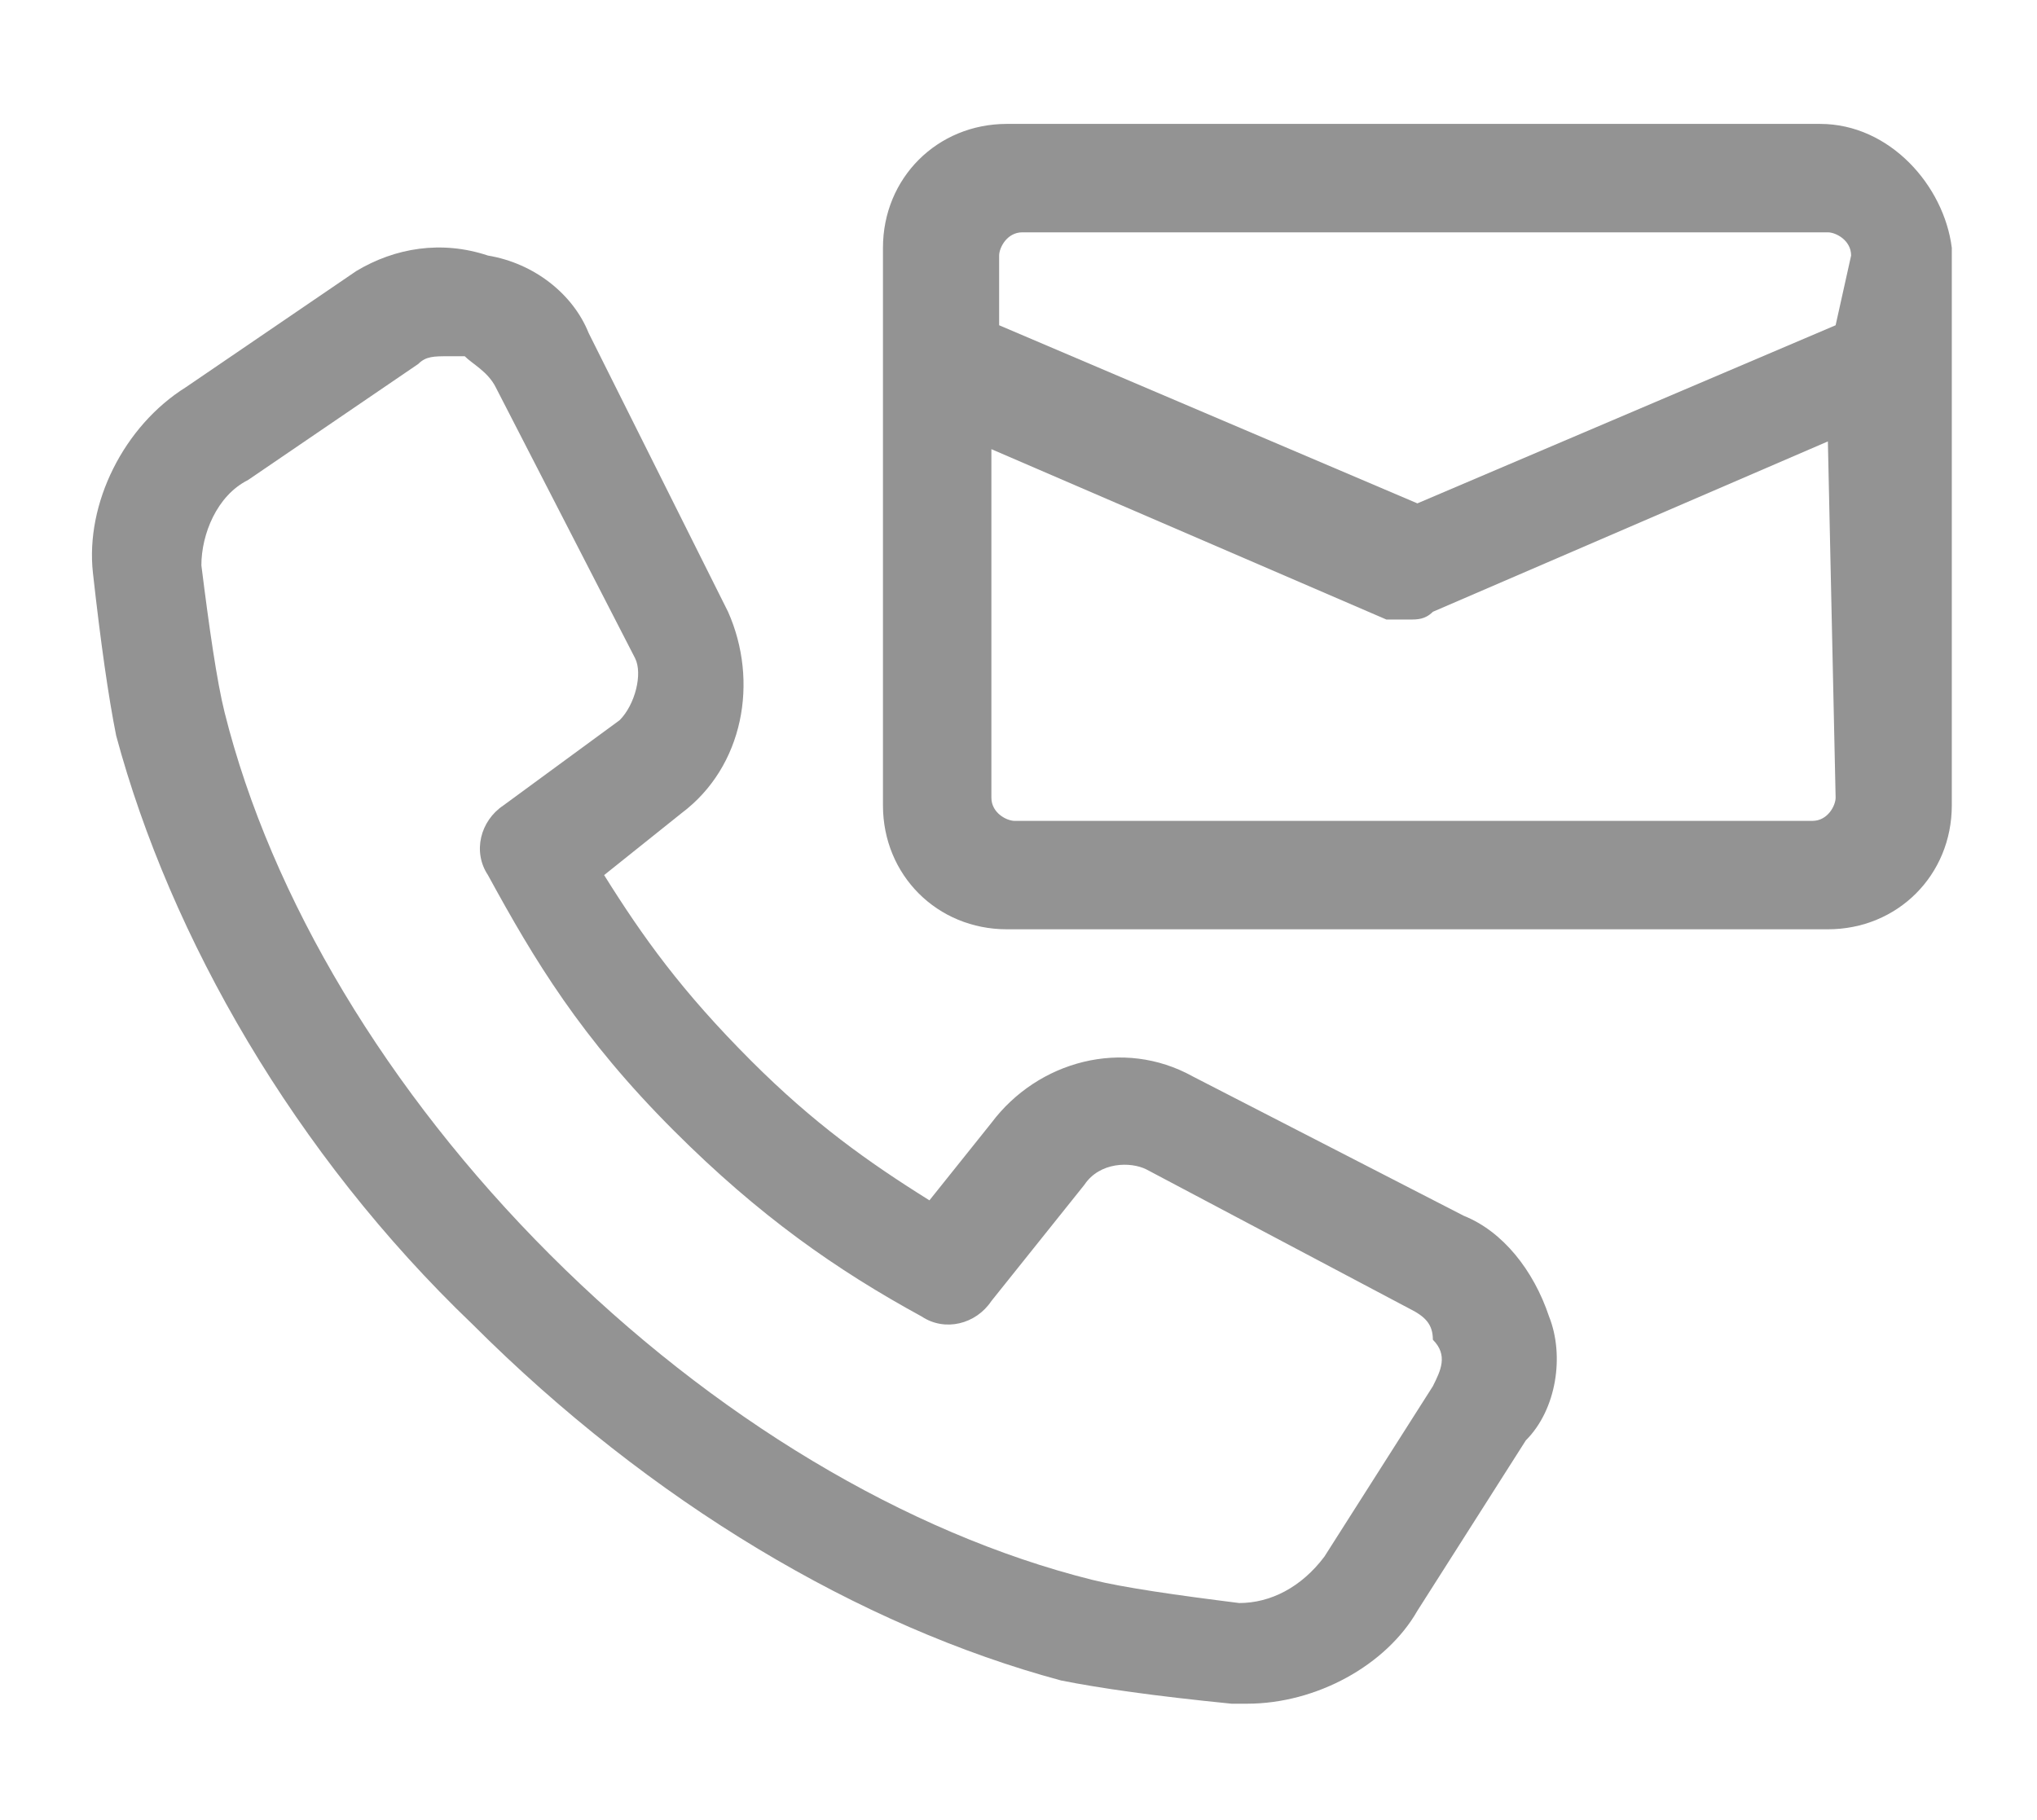
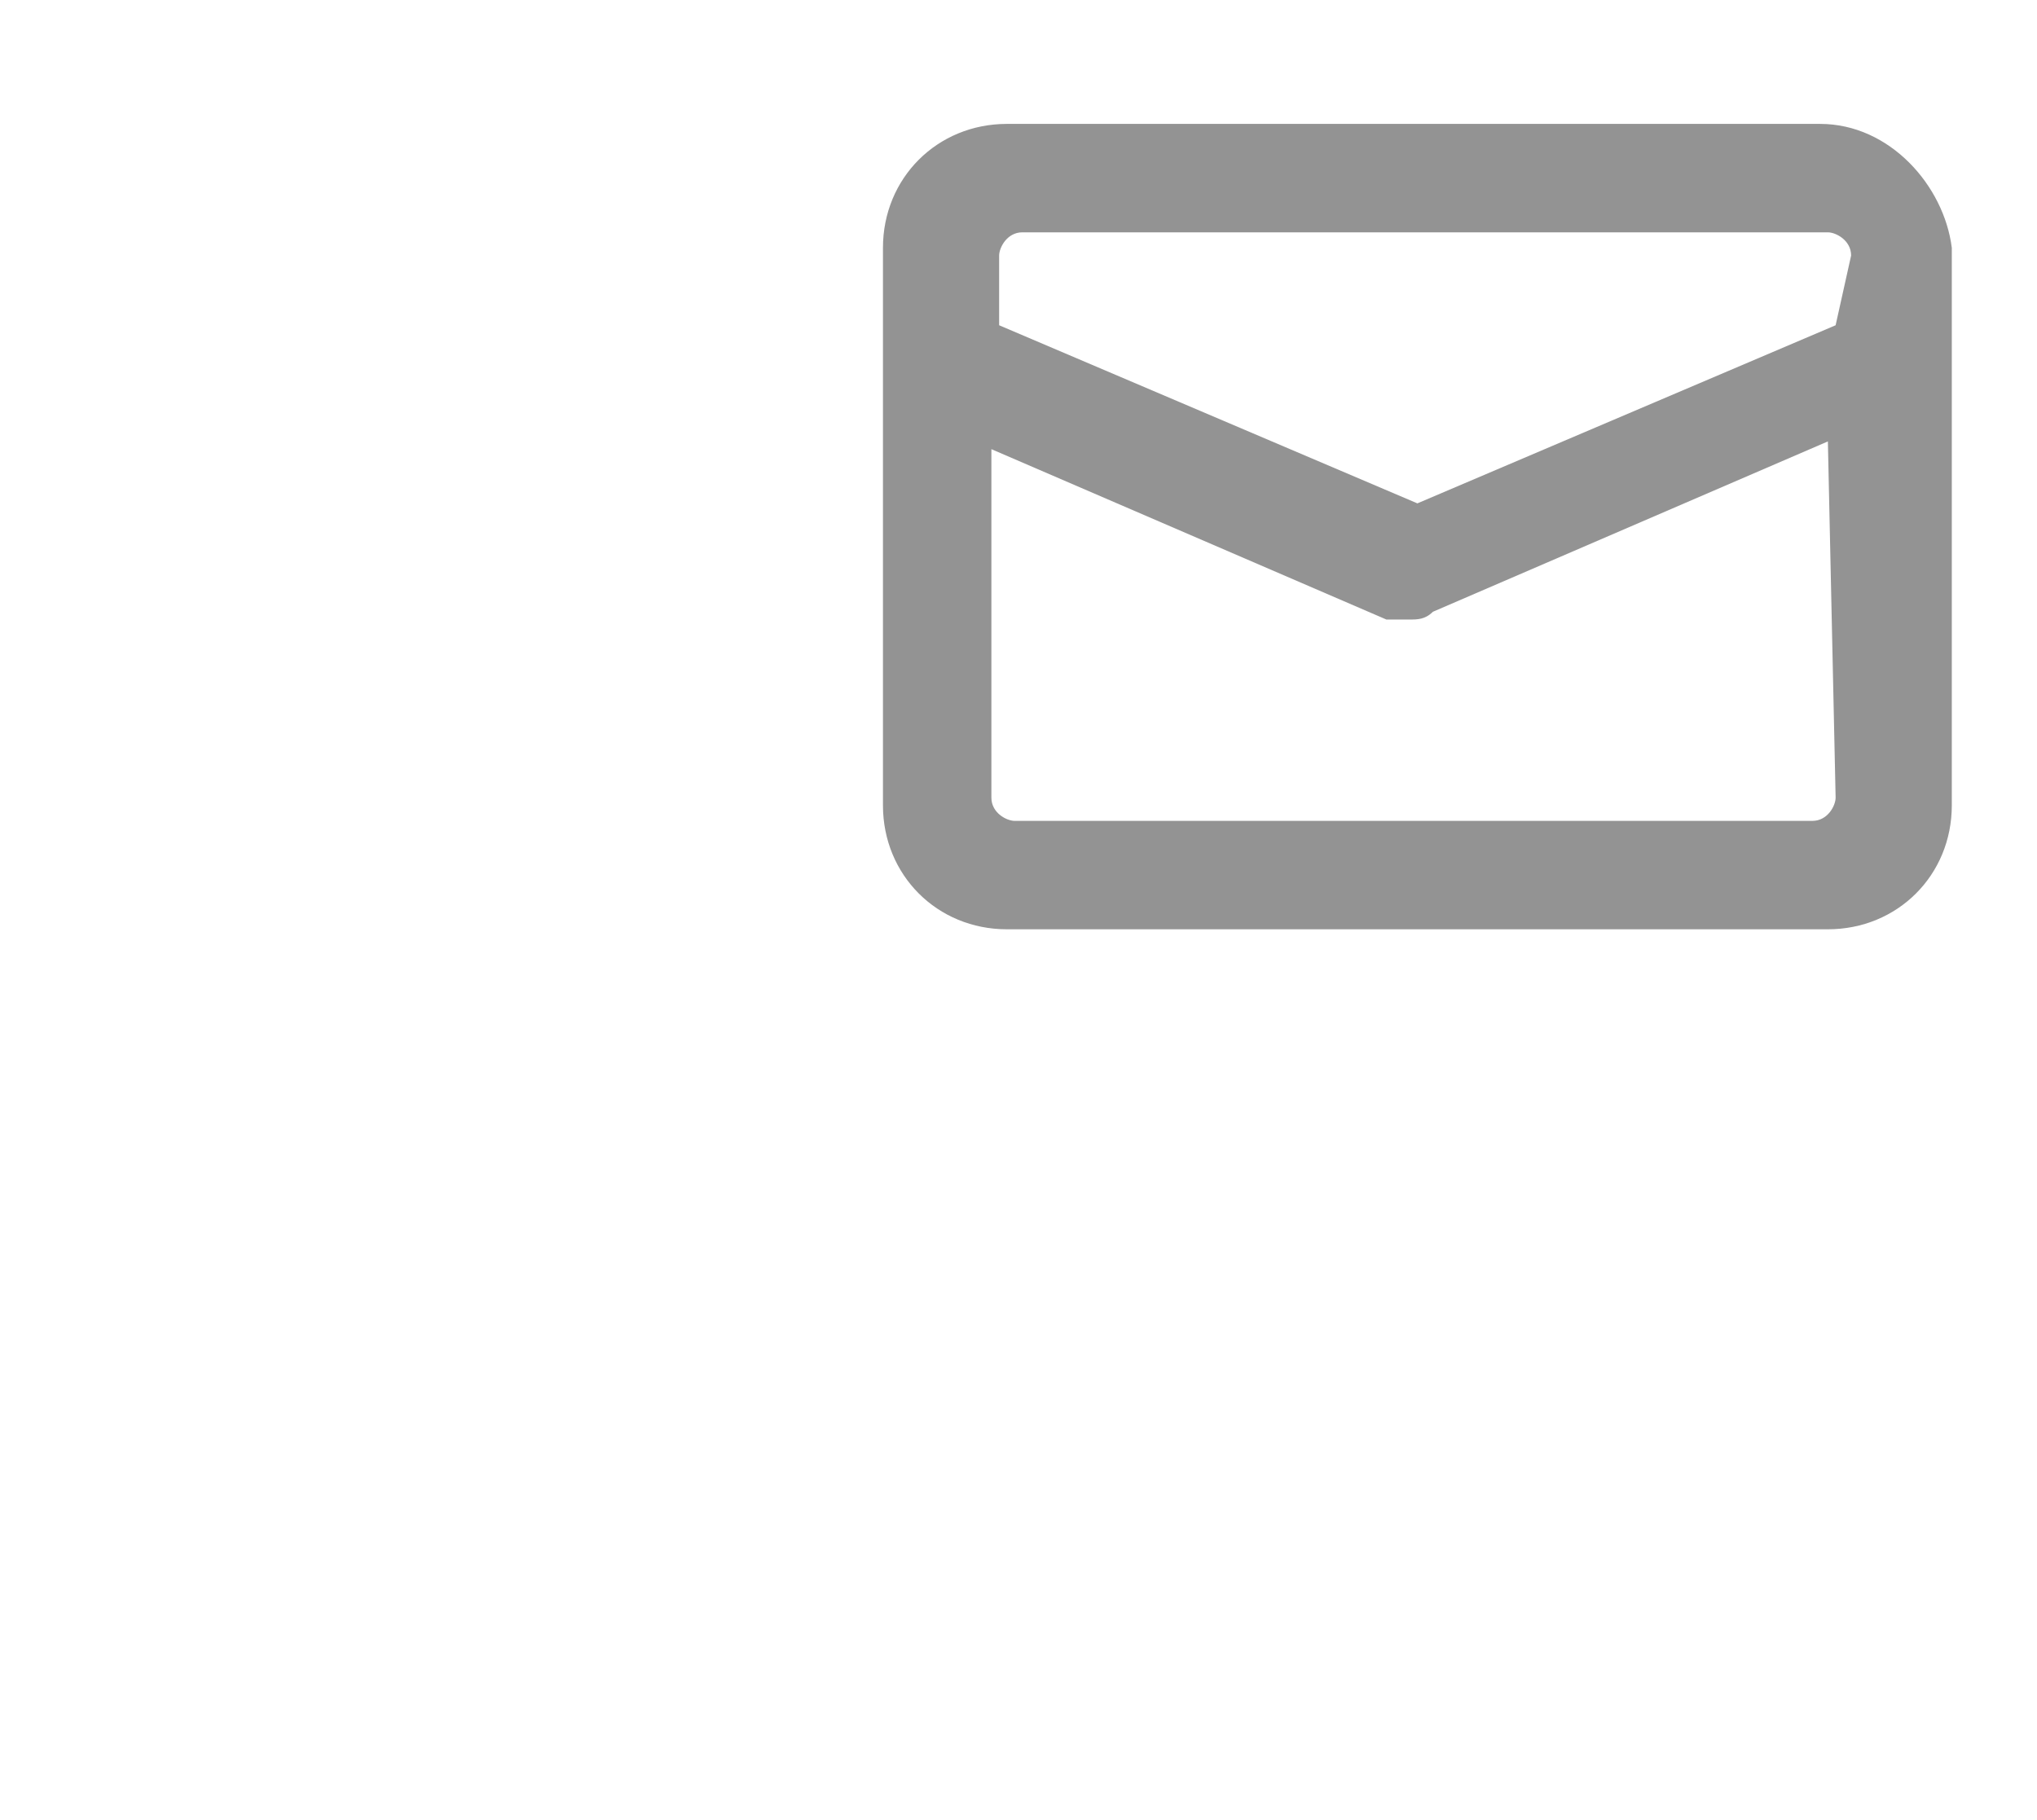
<svg xmlns="http://www.w3.org/2000/svg" version="1.1" x="0px" y="0px" width="26.3px" height="23.5px" viewBox="0 0 26.3 23.5" style="enable-background:new 0 0 26.3 23.5;" xml:space="preserve">
  <style type="text/css">
	.st0{fill:#939393;}
</style>
  <g id="Layer_2">
</g>
  <g id="Layer_1">
    <g>
-       <path class="st0" d="M20,17c-0.2-0.6-0.6-1.1-1.1-1.3l-3.5-1.8c-0.9-0.5-2-0.2-2.6,0.6l-0.8,1c-0.8-0.5-1.5-1-2.3-1.8    c-0.9-0.9-1.4-1.6-1.9-2.4l1-0.8c0.8-0.6,1-1.7,0.6-2.6L7.6,4.3C7.4,3.8,6.9,3.4,6.3,3.3C5.7,3.1,5.1,3.2,4.6,3.5L2.4,5    C1.6,5.5,1.1,6.5,1.2,7.4c0.1,0.9,0.2,1.6,0.3,2.1c0.7,2.6,2.3,5.4,4.6,7.6c2.3,2.3,5,3.9,7.6,4.6c0.5,0.1,1.2,0.2,2.2,0.3    c0.1,0,0.1,0,0.2,0c0.9,0,1.8-0.5,2.2-1.2l1.4-2.2C20.1,18.2,20.2,17.5,20,17L20,17z M18.5,17.9l-1.4,2.2    c-0.3,0.4-0.7,0.6-1.1,0.6c-0.8-0.1-1.5-0.2-1.9-0.3c-2.4-0.6-4.9-2.1-7-4.2c-2.1-2.1-3.6-4.6-4.2-7C2.8,8.8,2.7,8.1,2.6,7.3    c0-0.4,0.2-0.9,0.6-1.1l2.2-1.5c0.1-0.1,0.2-0.1,0.4-0.1c0.1,0,0.1,0,0.2,0C6.1,4.7,6.3,4.8,6.4,5l1.8,3.5C8.3,8.7,8.2,9.1,8,9.3    l-1.5,1.1c-0.3,0.2-0.4,0.6-0.2,0.9c0.6,1.1,1.2,2.1,2.4,3.3c1.1,1.1,2.1,1.8,3.2,2.4c0.3,0.2,0.7,0.1,0.9-0.2l1.2-1.5    c0.2-0.3,0.6-0.3,0.8-0.2l3.4,1.8c0.2,0.1,0.3,0.2,0.3,0.4C18.7,17.5,18.6,17.7,18.5,17.9z" />
      <path class="st0" d="M23.5,1.6H13c-0.9,0-1.6,0.7-1.6,1.6v7.2c0,0.9,0.7,1.6,1.6,1.6h10.6c0.9,0,1.6-0.7,1.6-1.6V3.2    C25.1,2.4,24.4,1.6,23.5,1.6z M23.7,10.3c0,0.1-0.1,0.3-0.3,0.3H13.1c-0.1,0-0.3-0.1-0.3-0.3V5.8l5.1,2.2C18,8,18.1,8,18.2,8    s0.2,0,0.3-0.1l5.1-2.2L23.7,10.3L23.7,10.3z M23.7,4.2l-5.4,2.3l-5.4-2.3V3.3c0-0.1,0.1-0.3,0.3-0.3h10.4c0.1,0,0.3,0.1,0.3,0.3    L23.7,4.2L23.7,4.2z" />
    </g>
  </g>
</svg>